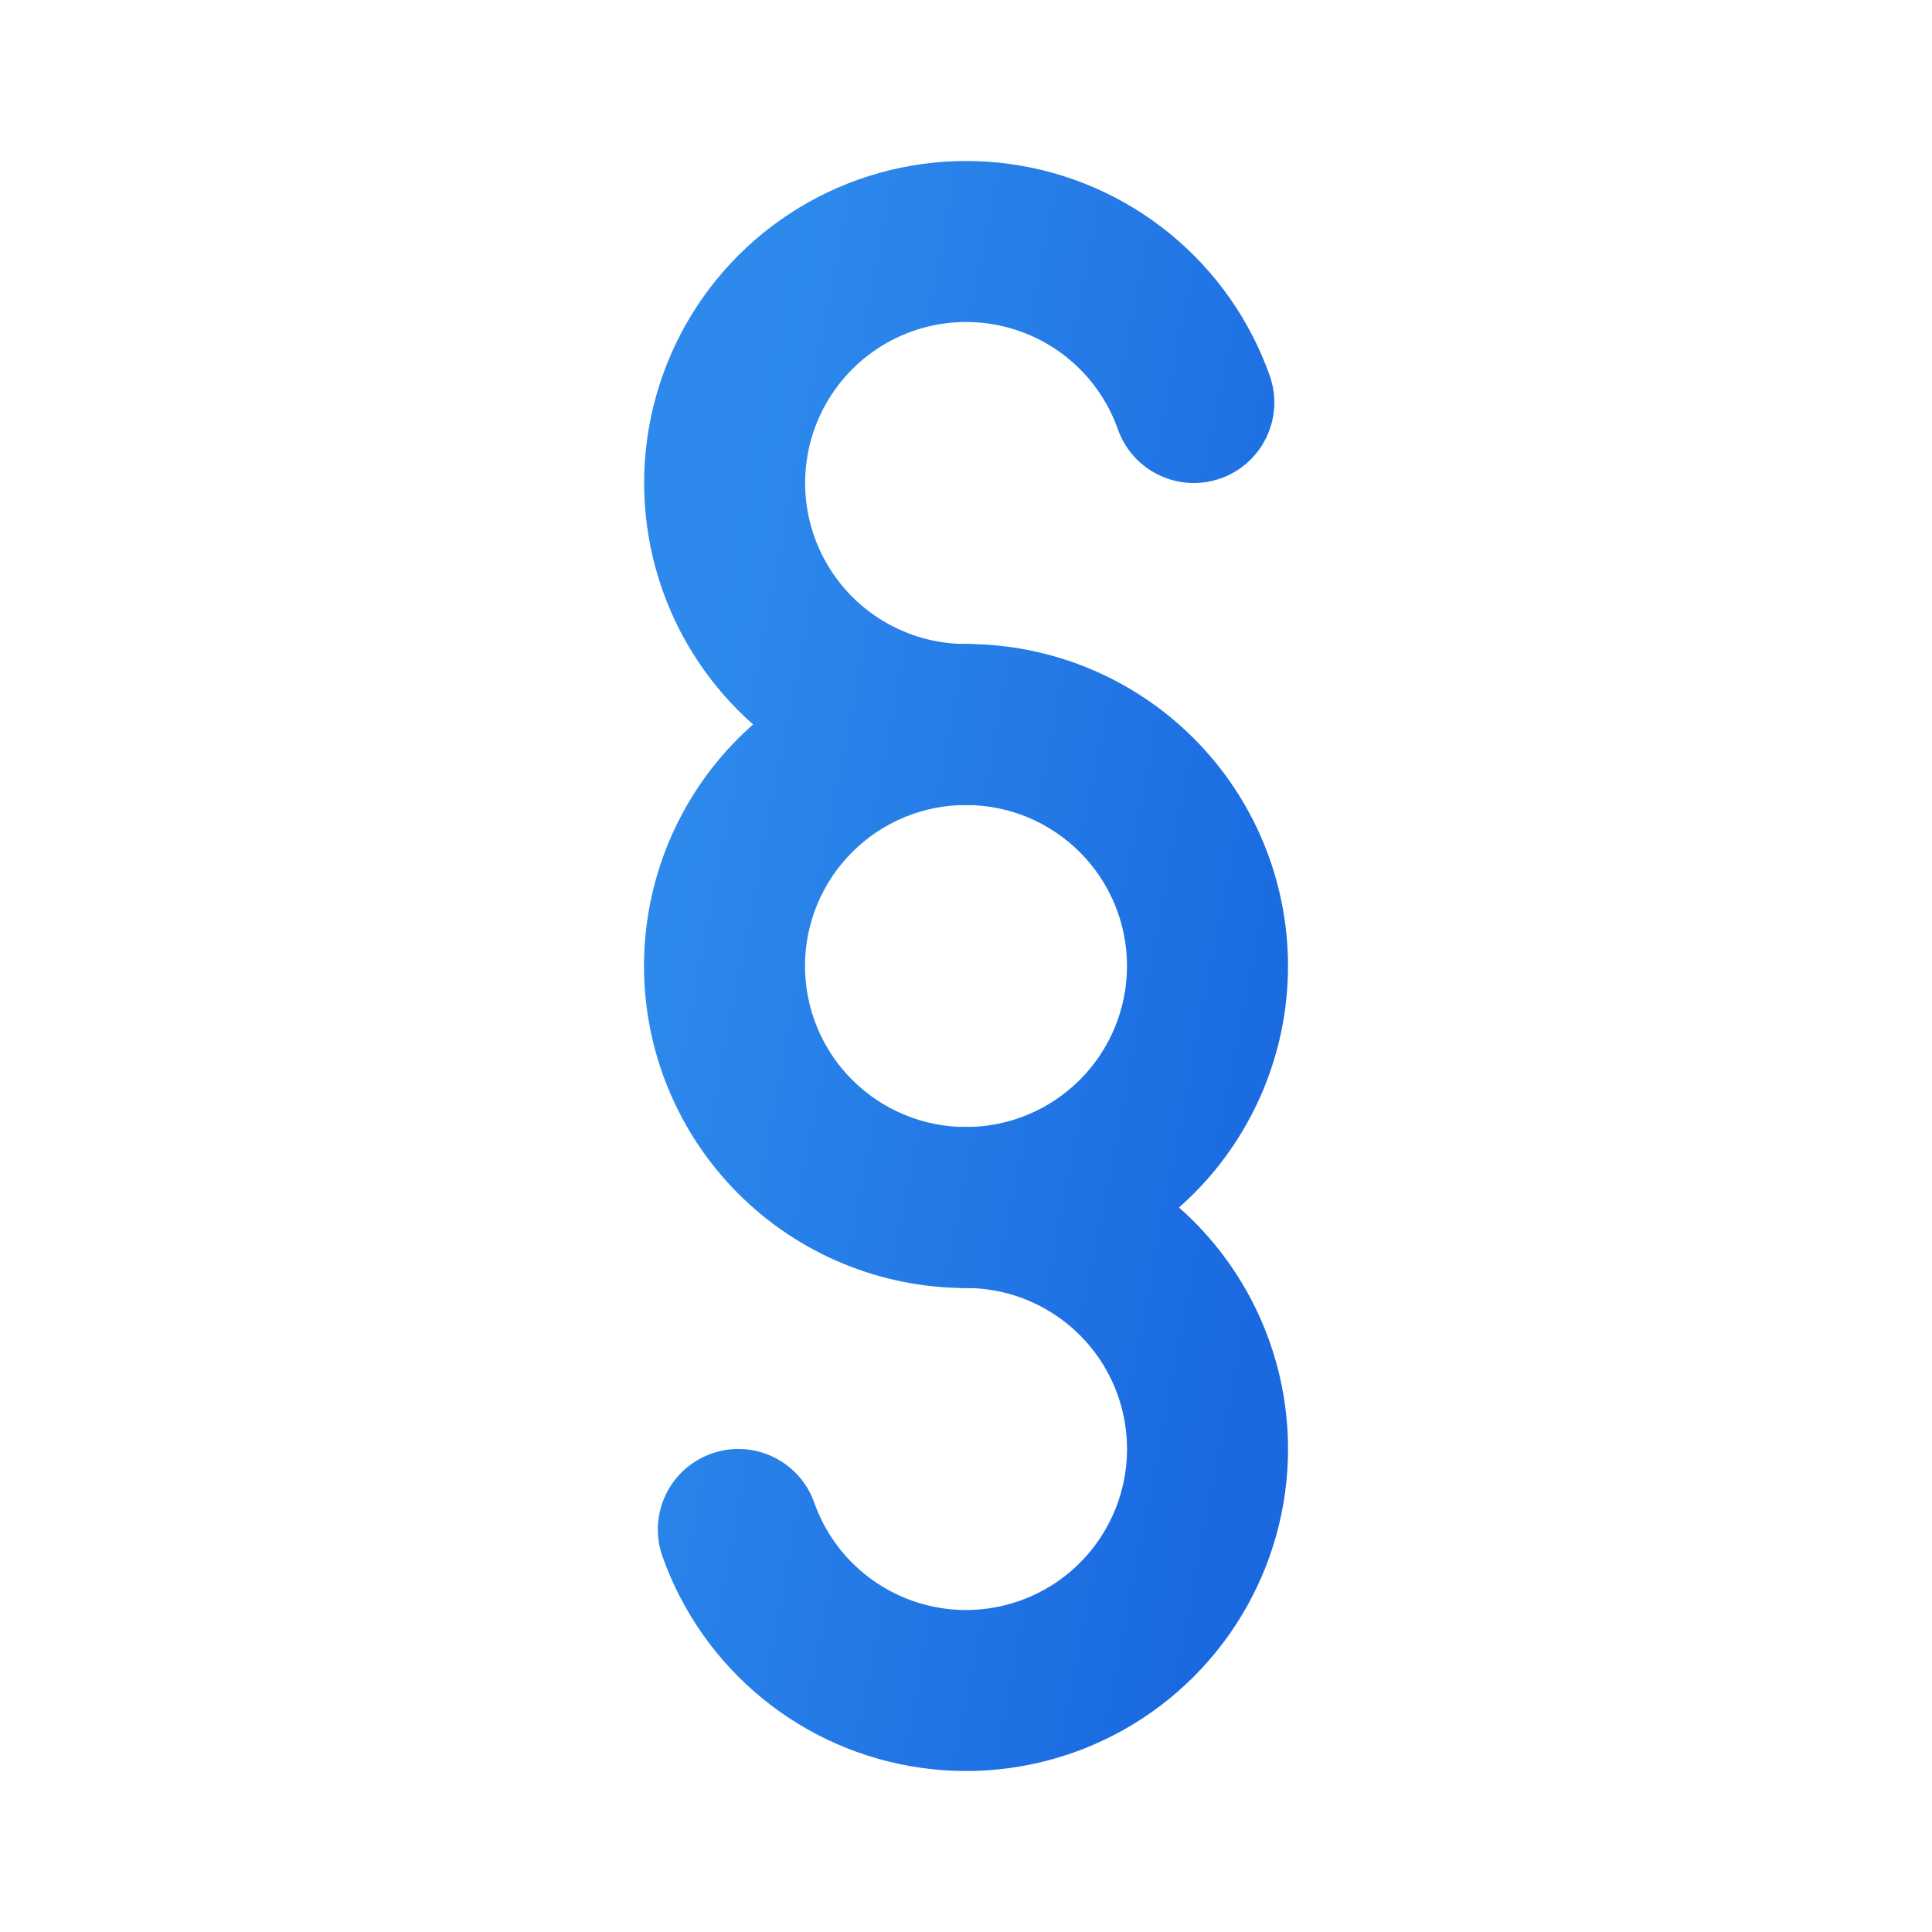
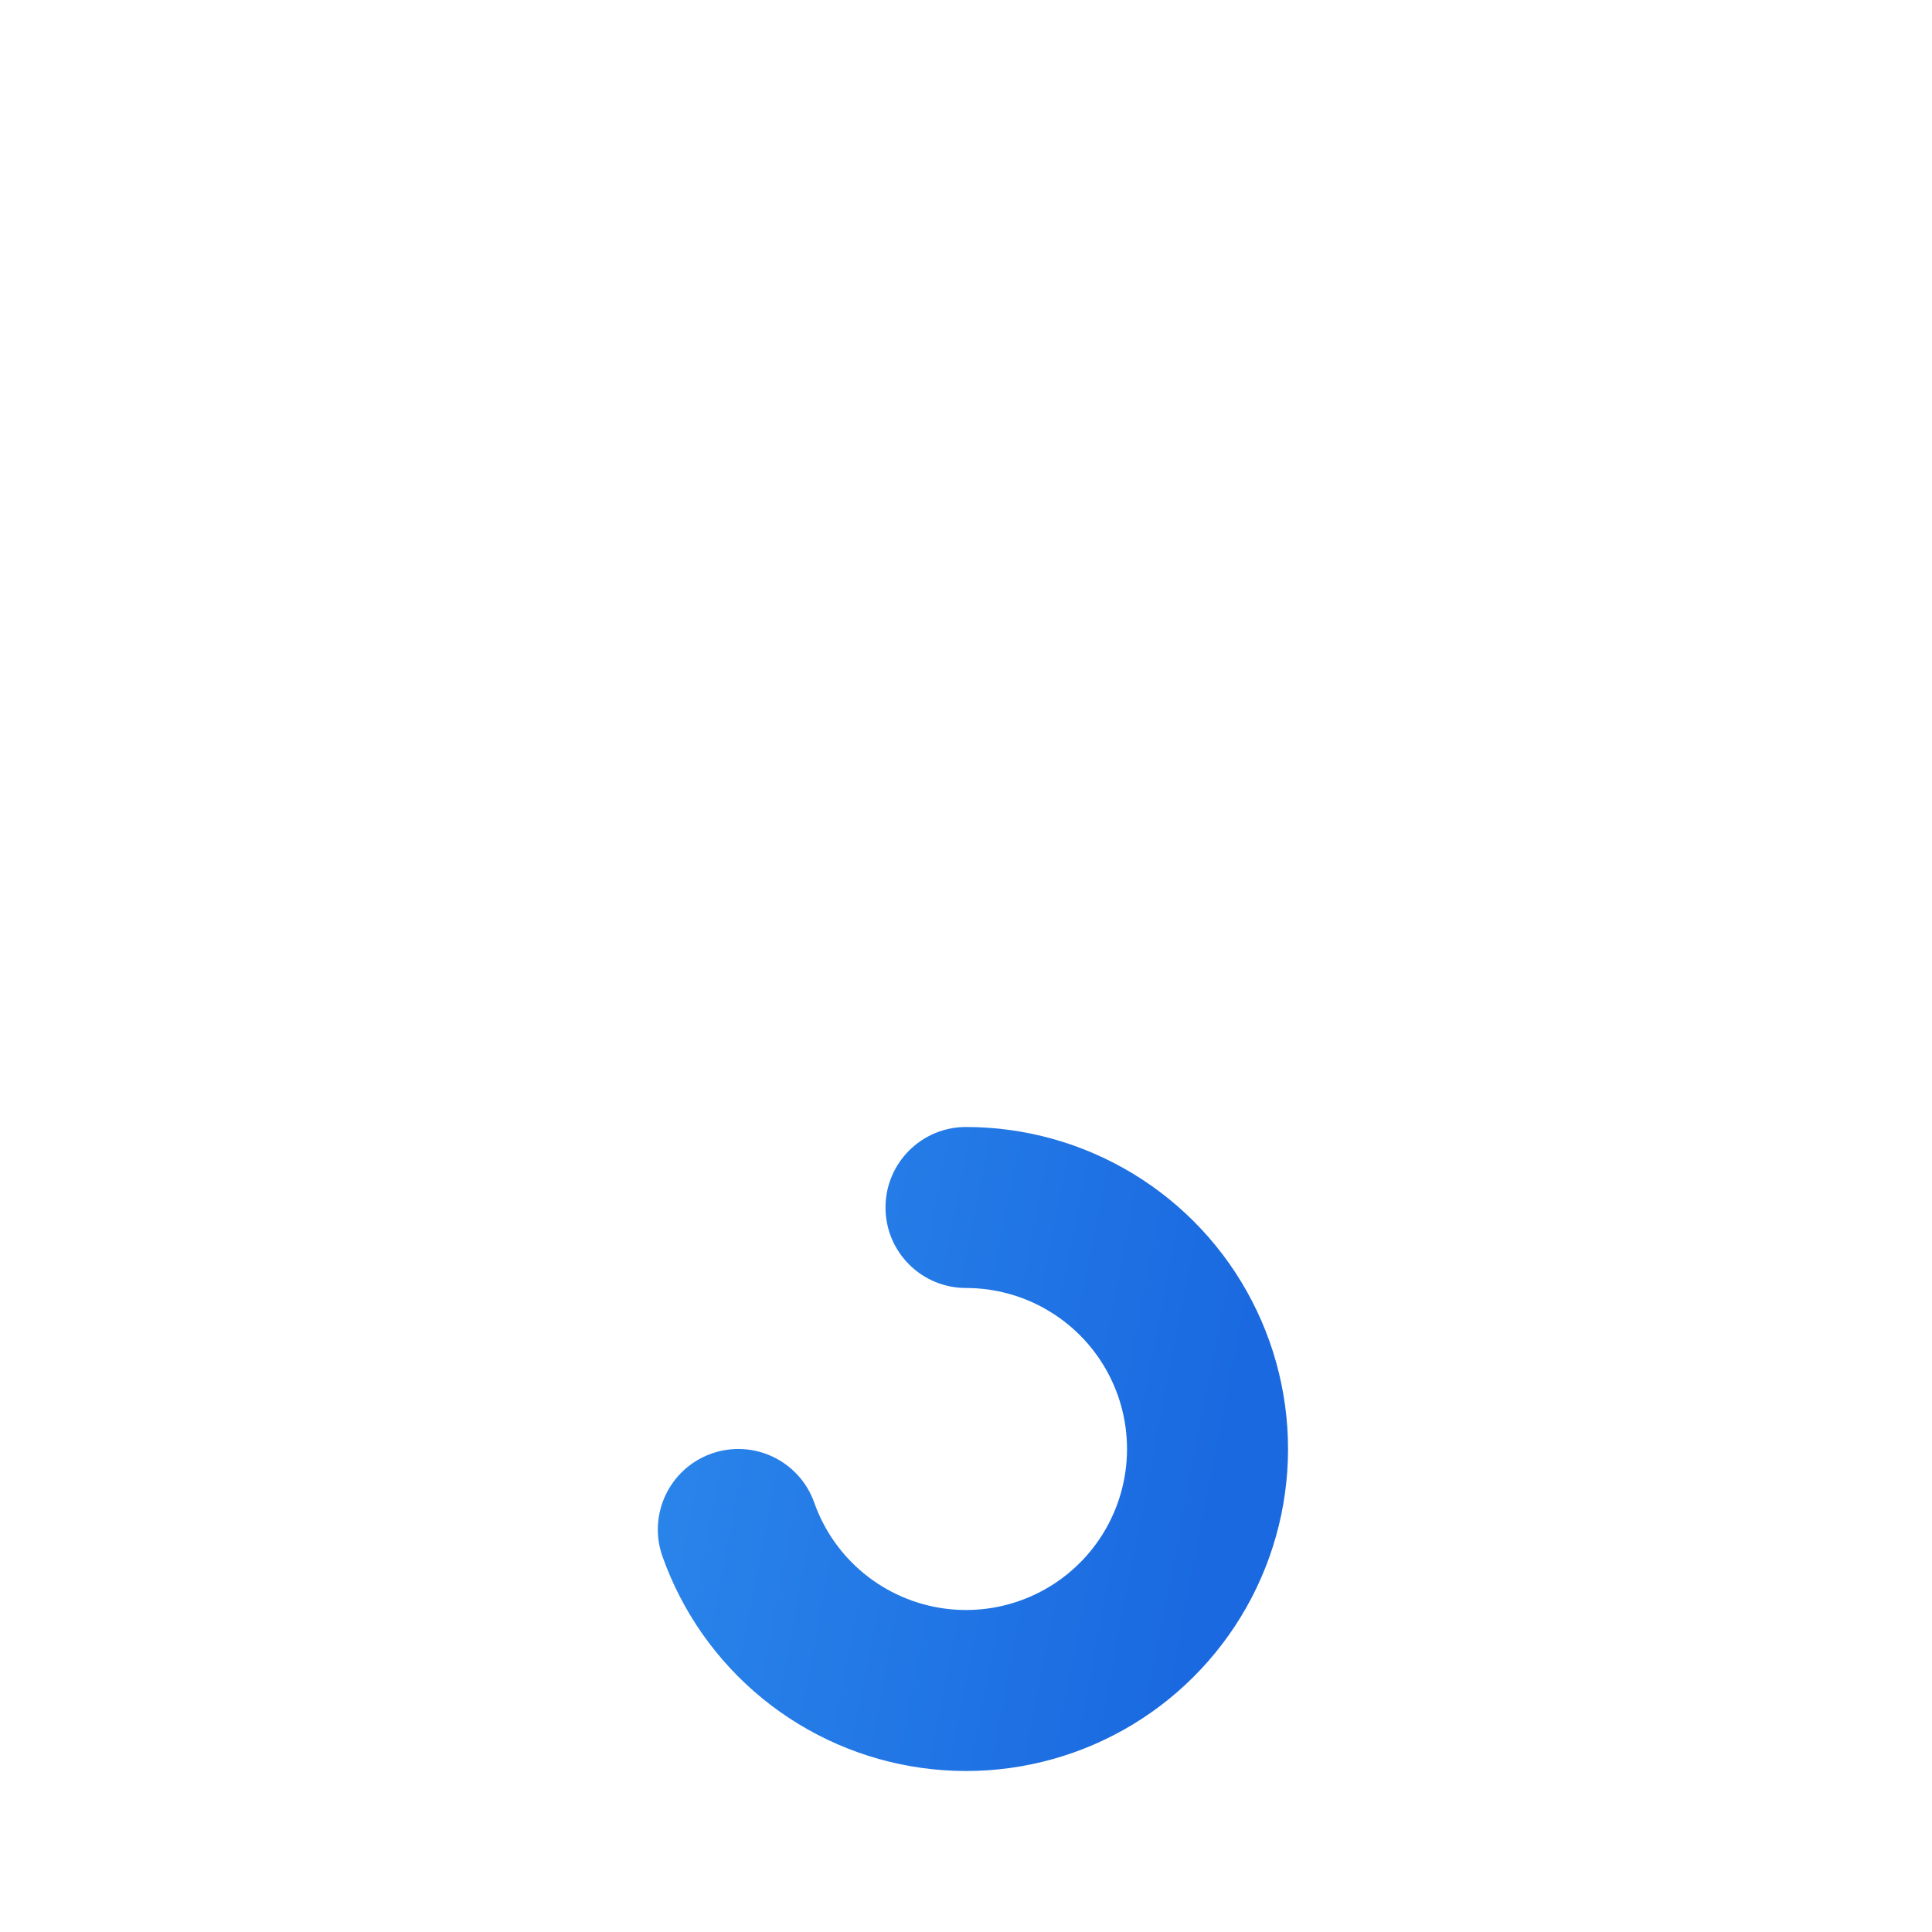
<svg xmlns="http://www.w3.org/2000/svg" width="48" height="48" viewBox="0 0 48 48" fill="none">
  <path fill-rule="evenodd" clip-rule="evenodd" d="M24 28C25.466 28 26.905 28.403 28.158 29.165C29.411 29.927 30.431 31.019 31.105 32.322C31.779 33.624 32.083 35.087 31.982 36.55C31.881 38.013 31.38 39.421 30.533 40.618C29.686 41.816 28.527 42.758 27.181 43.341C25.835 43.924 24.355 44.126 22.902 43.924C21.449 43.723 20.08 43.126 18.943 42.199C17.807 41.271 16.947 40.05 16.458 38.667C16.09 37.625 16.636 36.483 17.677 36.114C18.719 35.746 19.861 36.292 20.23 37.333C20.474 38.025 20.904 38.636 21.472 39.099C22.04 39.563 22.725 39.861 23.451 39.962C24.178 40.063 24.918 39.962 25.591 39.67C26.264 39.379 26.844 38.908 27.267 38.309C27.69 37.71 27.941 37.007 27.991 36.275C28.042 35.544 27.89 34.812 27.553 34.161C27.216 33.51 26.706 32.964 26.079 32.583C25.453 32.201 24.734 32 24 32C22.896 32 22 31.105 22 30C22 28.896 22.895 28 24 28Z" fill="url(#paint0_linear_4889_9075)" />
-   <path fill-rule="evenodd" clip-rule="evenodd" d="M20.825 4.658C22.171 4.076 23.651 3.874 25.103 4.076C26.556 4.278 27.925 4.875 29.061 5.802C30.197 6.729 31.057 7.951 31.546 9.333C31.914 10.375 31.368 11.517 30.327 11.886C29.285 12.254 28.143 11.708 27.774 10.667C27.53 9.975 27.1 9.365 26.532 8.901C25.964 8.437 25.279 8.139 24.553 8.038C23.827 7.937 23.087 8.038 22.414 8.329C21.741 8.621 21.161 9.091 20.738 9.69C20.314 10.288 20.064 10.992 20.013 11.723C19.962 12.455 20.113 13.186 20.45 13.837C20.787 14.489 21.296 15.035 21.922 15.416C22.549 15.798 23.268 16 24.001 16C25.106 16.001 26.001 16.896 26 18.001C25.999 19.106 25.104 20.001 23.999 20C22.532 19.999 21.094 19.595 19.842 18.833C18.59 18.07 17.571 16.977 16.897 15.675C16.224 14.372 15.921 12.909 16.022 11.447C16.124 9.984 16.625 8.577 17.472 7.379C18.319 6.182 19.479 5.241 20.825 4.658Z" fill="url(#paint1_linear_4889_9075)" />
-   <path fill-rule="evenodd" clip-rule="evenodd" d="M18.343 18.343C19.843 16.843 21.879 16 24.001 16C26.123 16 28.157 16.843 29.657 18.343C31.157 19.843 32 21.878 32 24C32 26.122 31.157 28.157 29.657 29.657C28.157 31.157 26.122 32 24 32C21.879 32 19.843 31.157 18.343 29.657C16.843 28.157 16 26.122 16 24C16 21.878 16.843 19.843 18.343 18.343ZM23.999 20C22.938 20 21.922 20.421 21.172 21.172C20.421 21.922 20 22.939 20 24C20 25.061 20.421 26.078 21.172 26.828C21.922 27.579 22.939 28 24 28C25.061 28 26.078 27.579 26.828 26.828C27.579 26.078 28 25.061 28 24C28 22.939 27.579 21.922 26.828 21.172C26.078 20.421 25.06 20 23.999 20Z" fill="url(#paint2_linear_4889_9075)" />
  <defs>
    <linearGradient id="paint0_linear_4889_9075" x1="16" y1="24" x2="32.176" y2="27.138" gradientUnits="userSpaceOnUse">
      <stop stop-color="#2D8AEC" />
      <stop offset="1" stop-color="#1A69E0" />
    </linearGradient>
    <linearGradient id="paint1_linear_4889_9075" x1="16" y1="24" x2="32.176" y2="27.138" gradientUnits="userSpaceOnUse">
      <stop stop-color="#2D8AEC" />
      <stop offset="1" stop-color="#1A69E0" />
    </linearGradient>
    <linearGradient id="paint2_linear_4889_9075" x1="16" y1="24" x2="32.176" y2="27.138" gradientUnits="userSpaceOnUse">
      <stop stop-color="#2D8AEC" />
      <stop offset="1" stop-color="#1A69E0" />
    </linearGradient>
  </defs>
</svg>